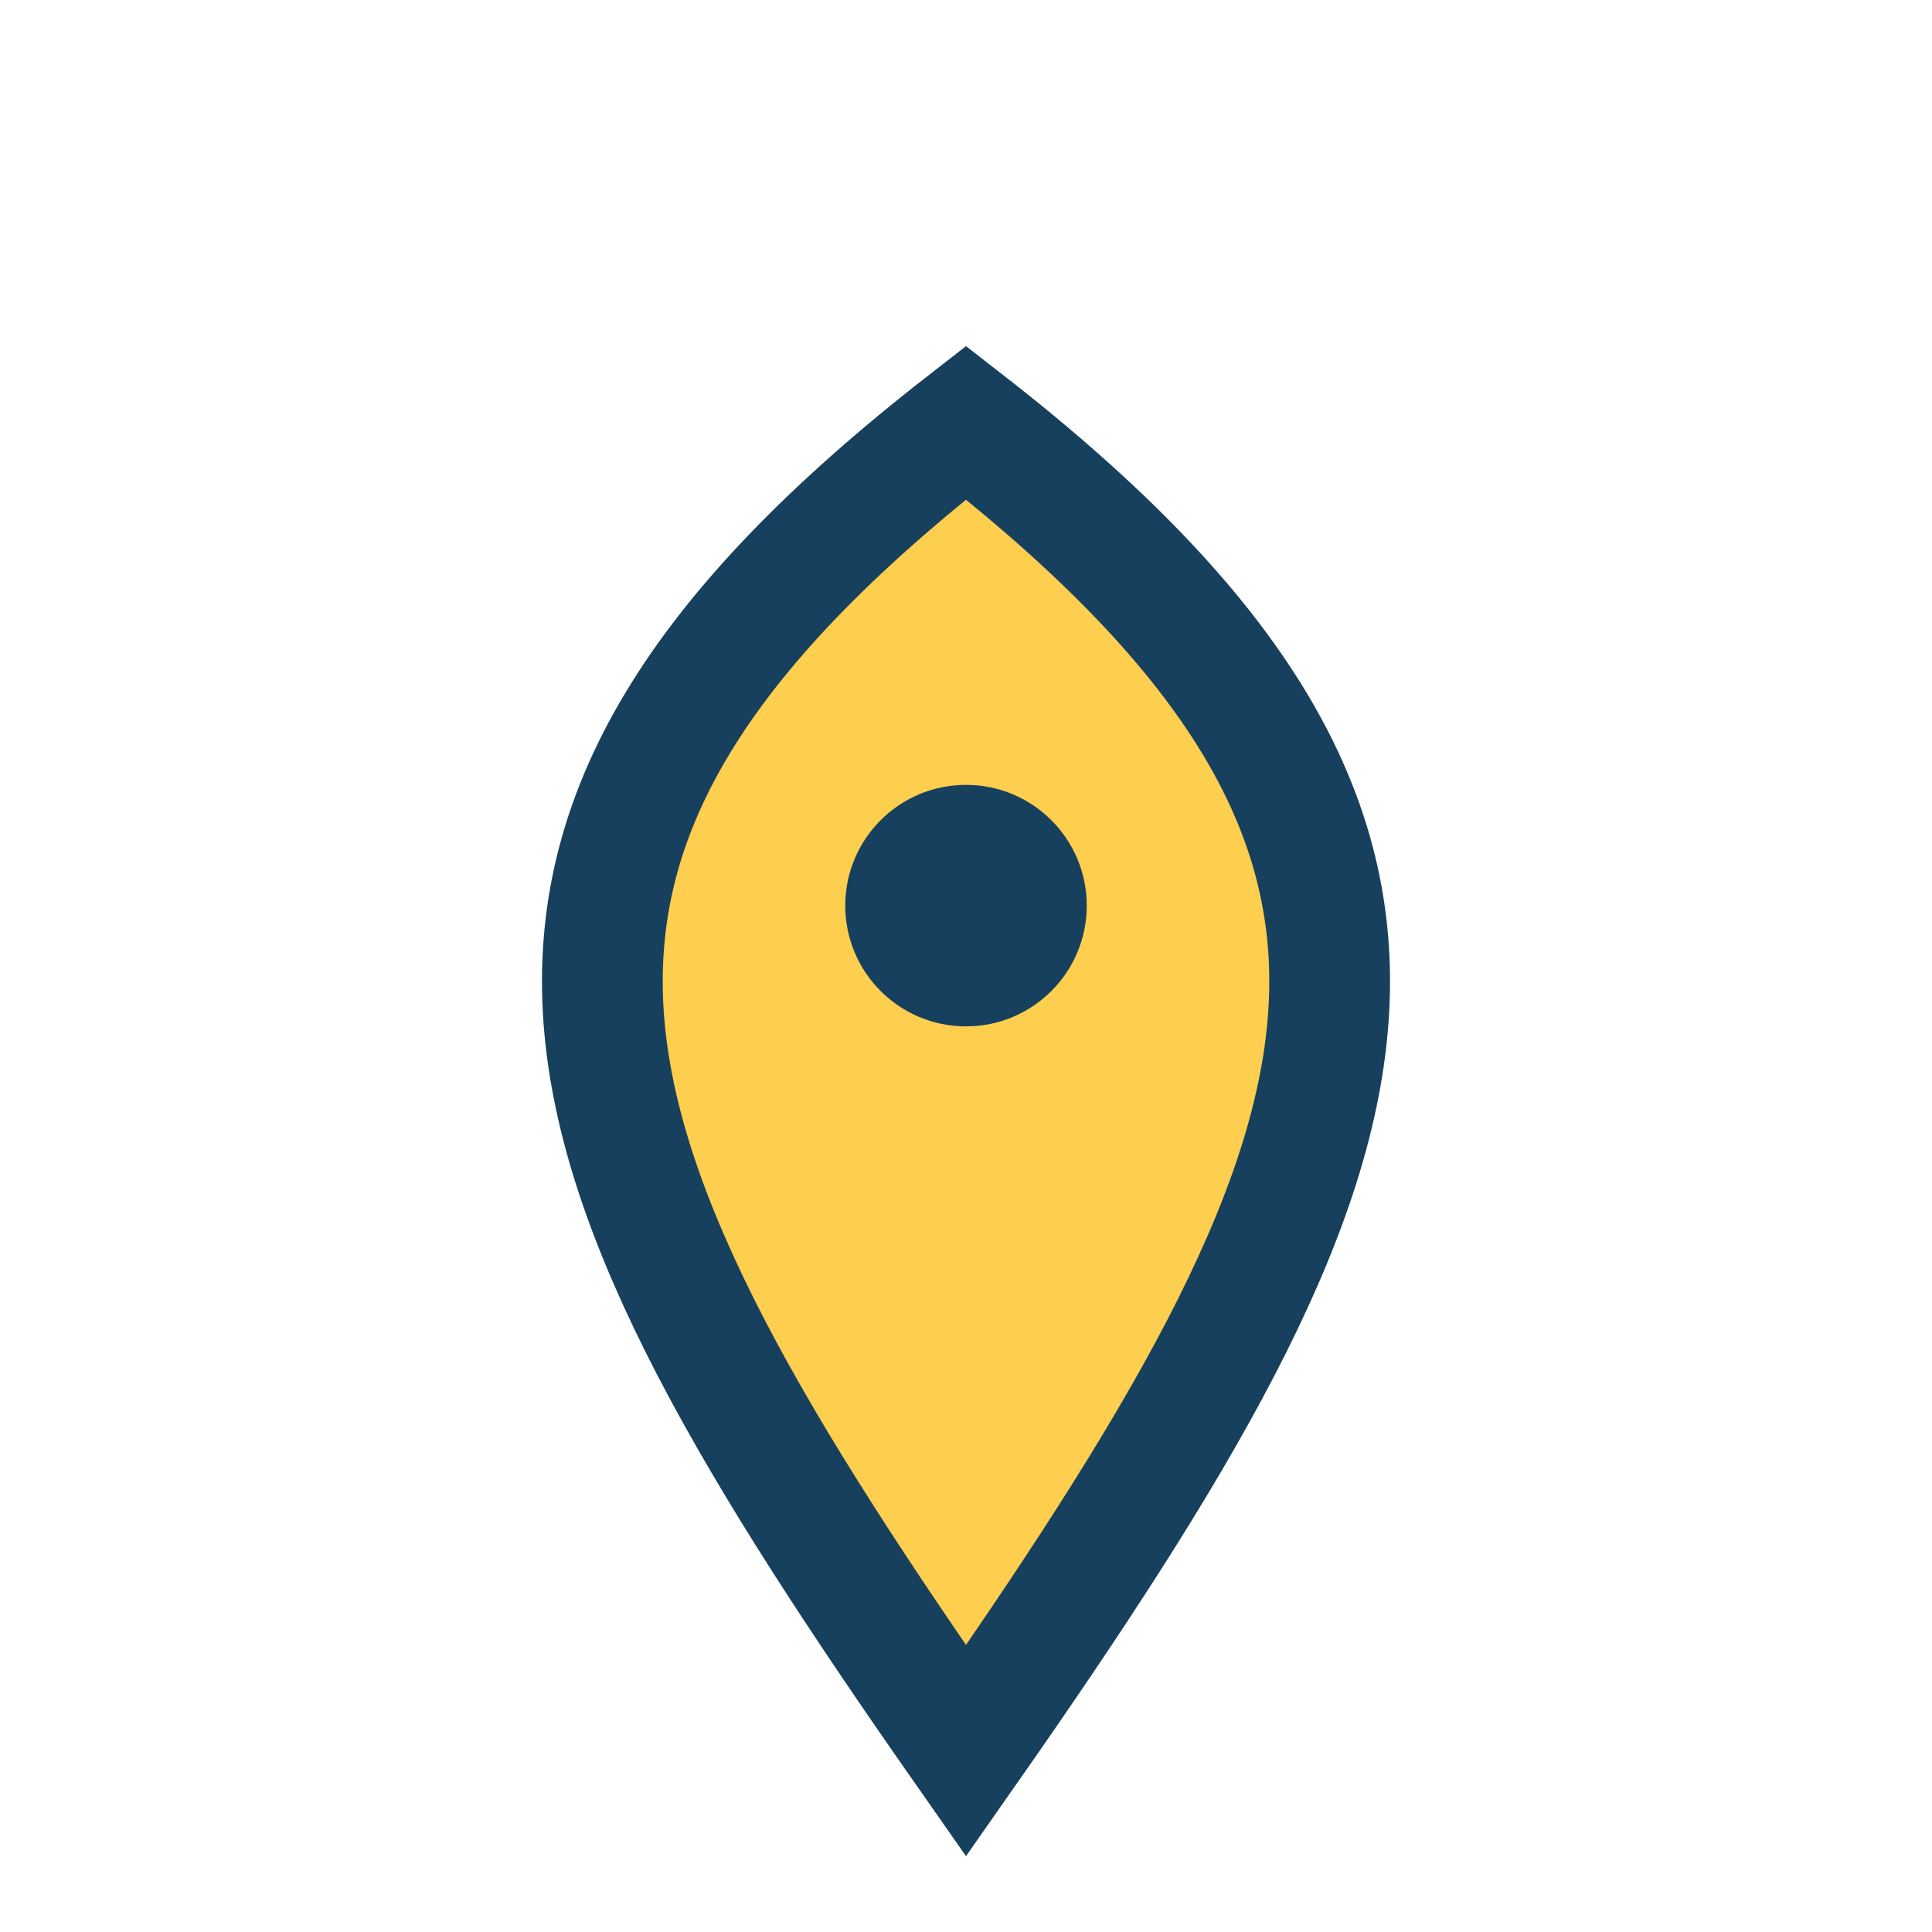
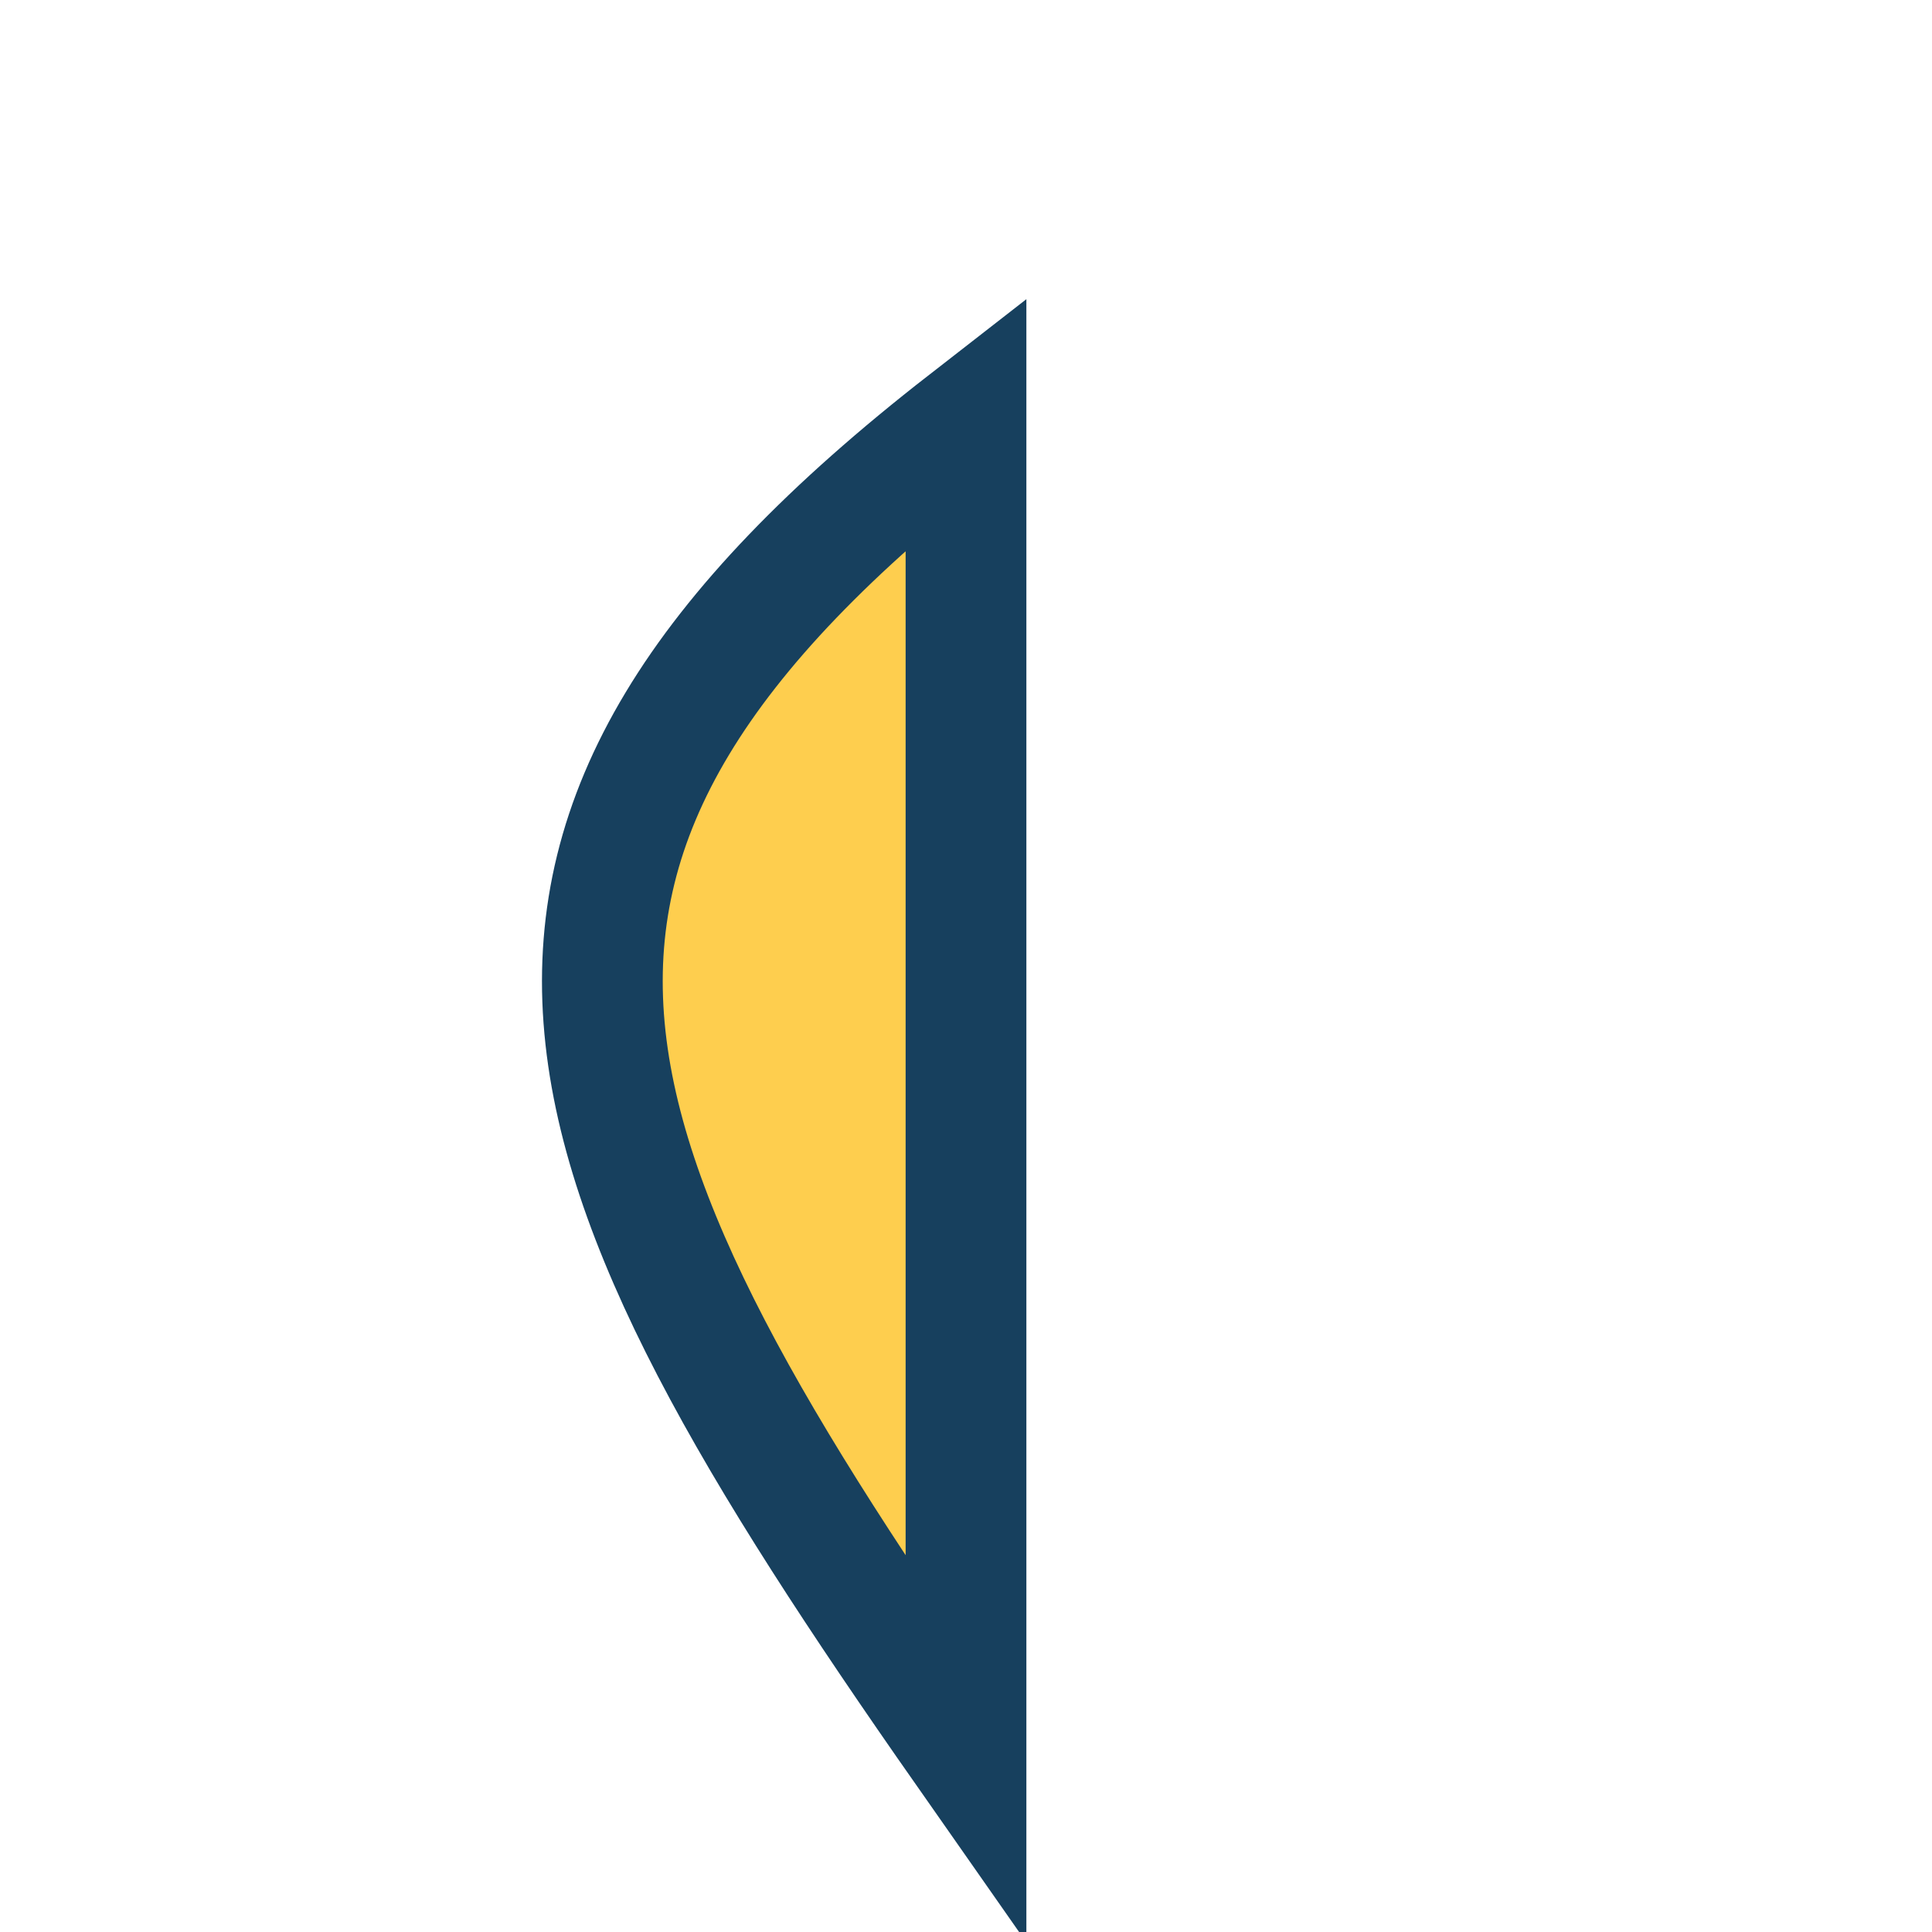
<svg xmlns="http://www.w3.org/2000/svg" width="32" height="32" viewBox="0 0 32 32">
-   <path d="M16 29C9 19 7 14 16 7c9 7 7 12 0 22z" fill="#FECE4E" stroke="#17405E" stroke-width="2" />
-   <circle cx="16" cy="15" r="2" fill="#17405E" />
+   <path d="M16 29C9 19 7 14 16 7z" fill="#FECE4E" stroke="#17405E" stroke-width="2" />
</svg>